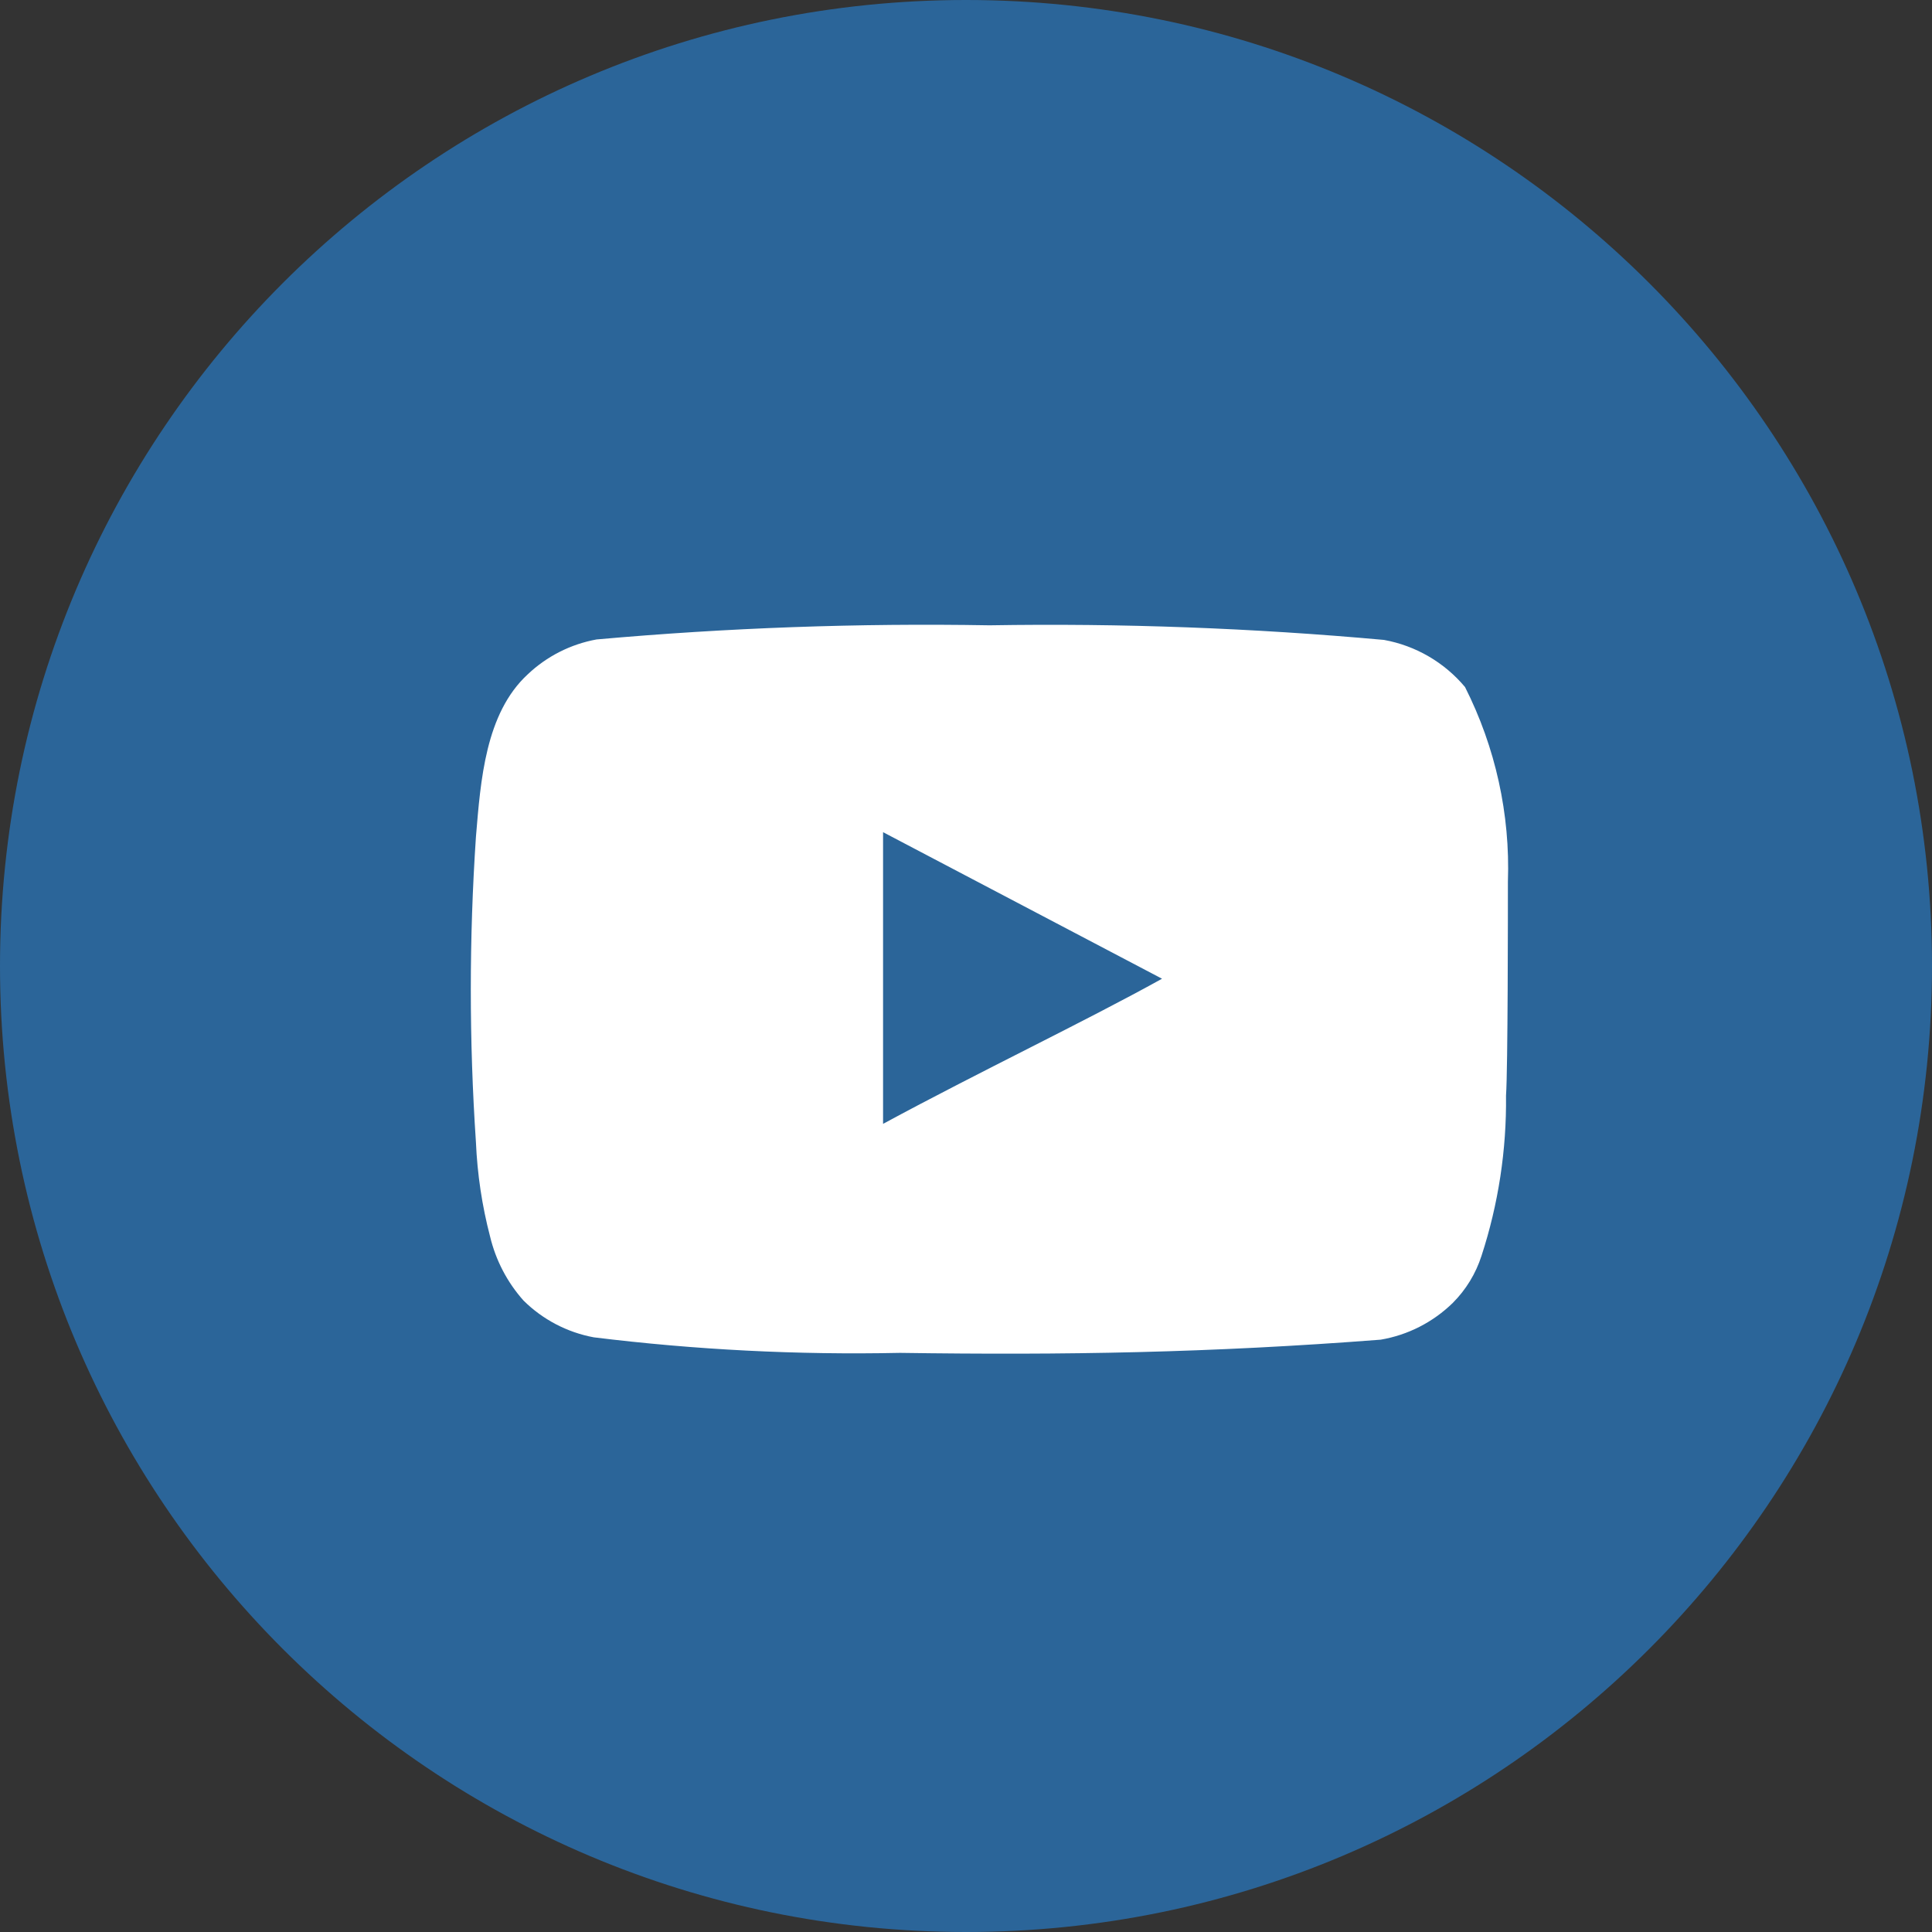
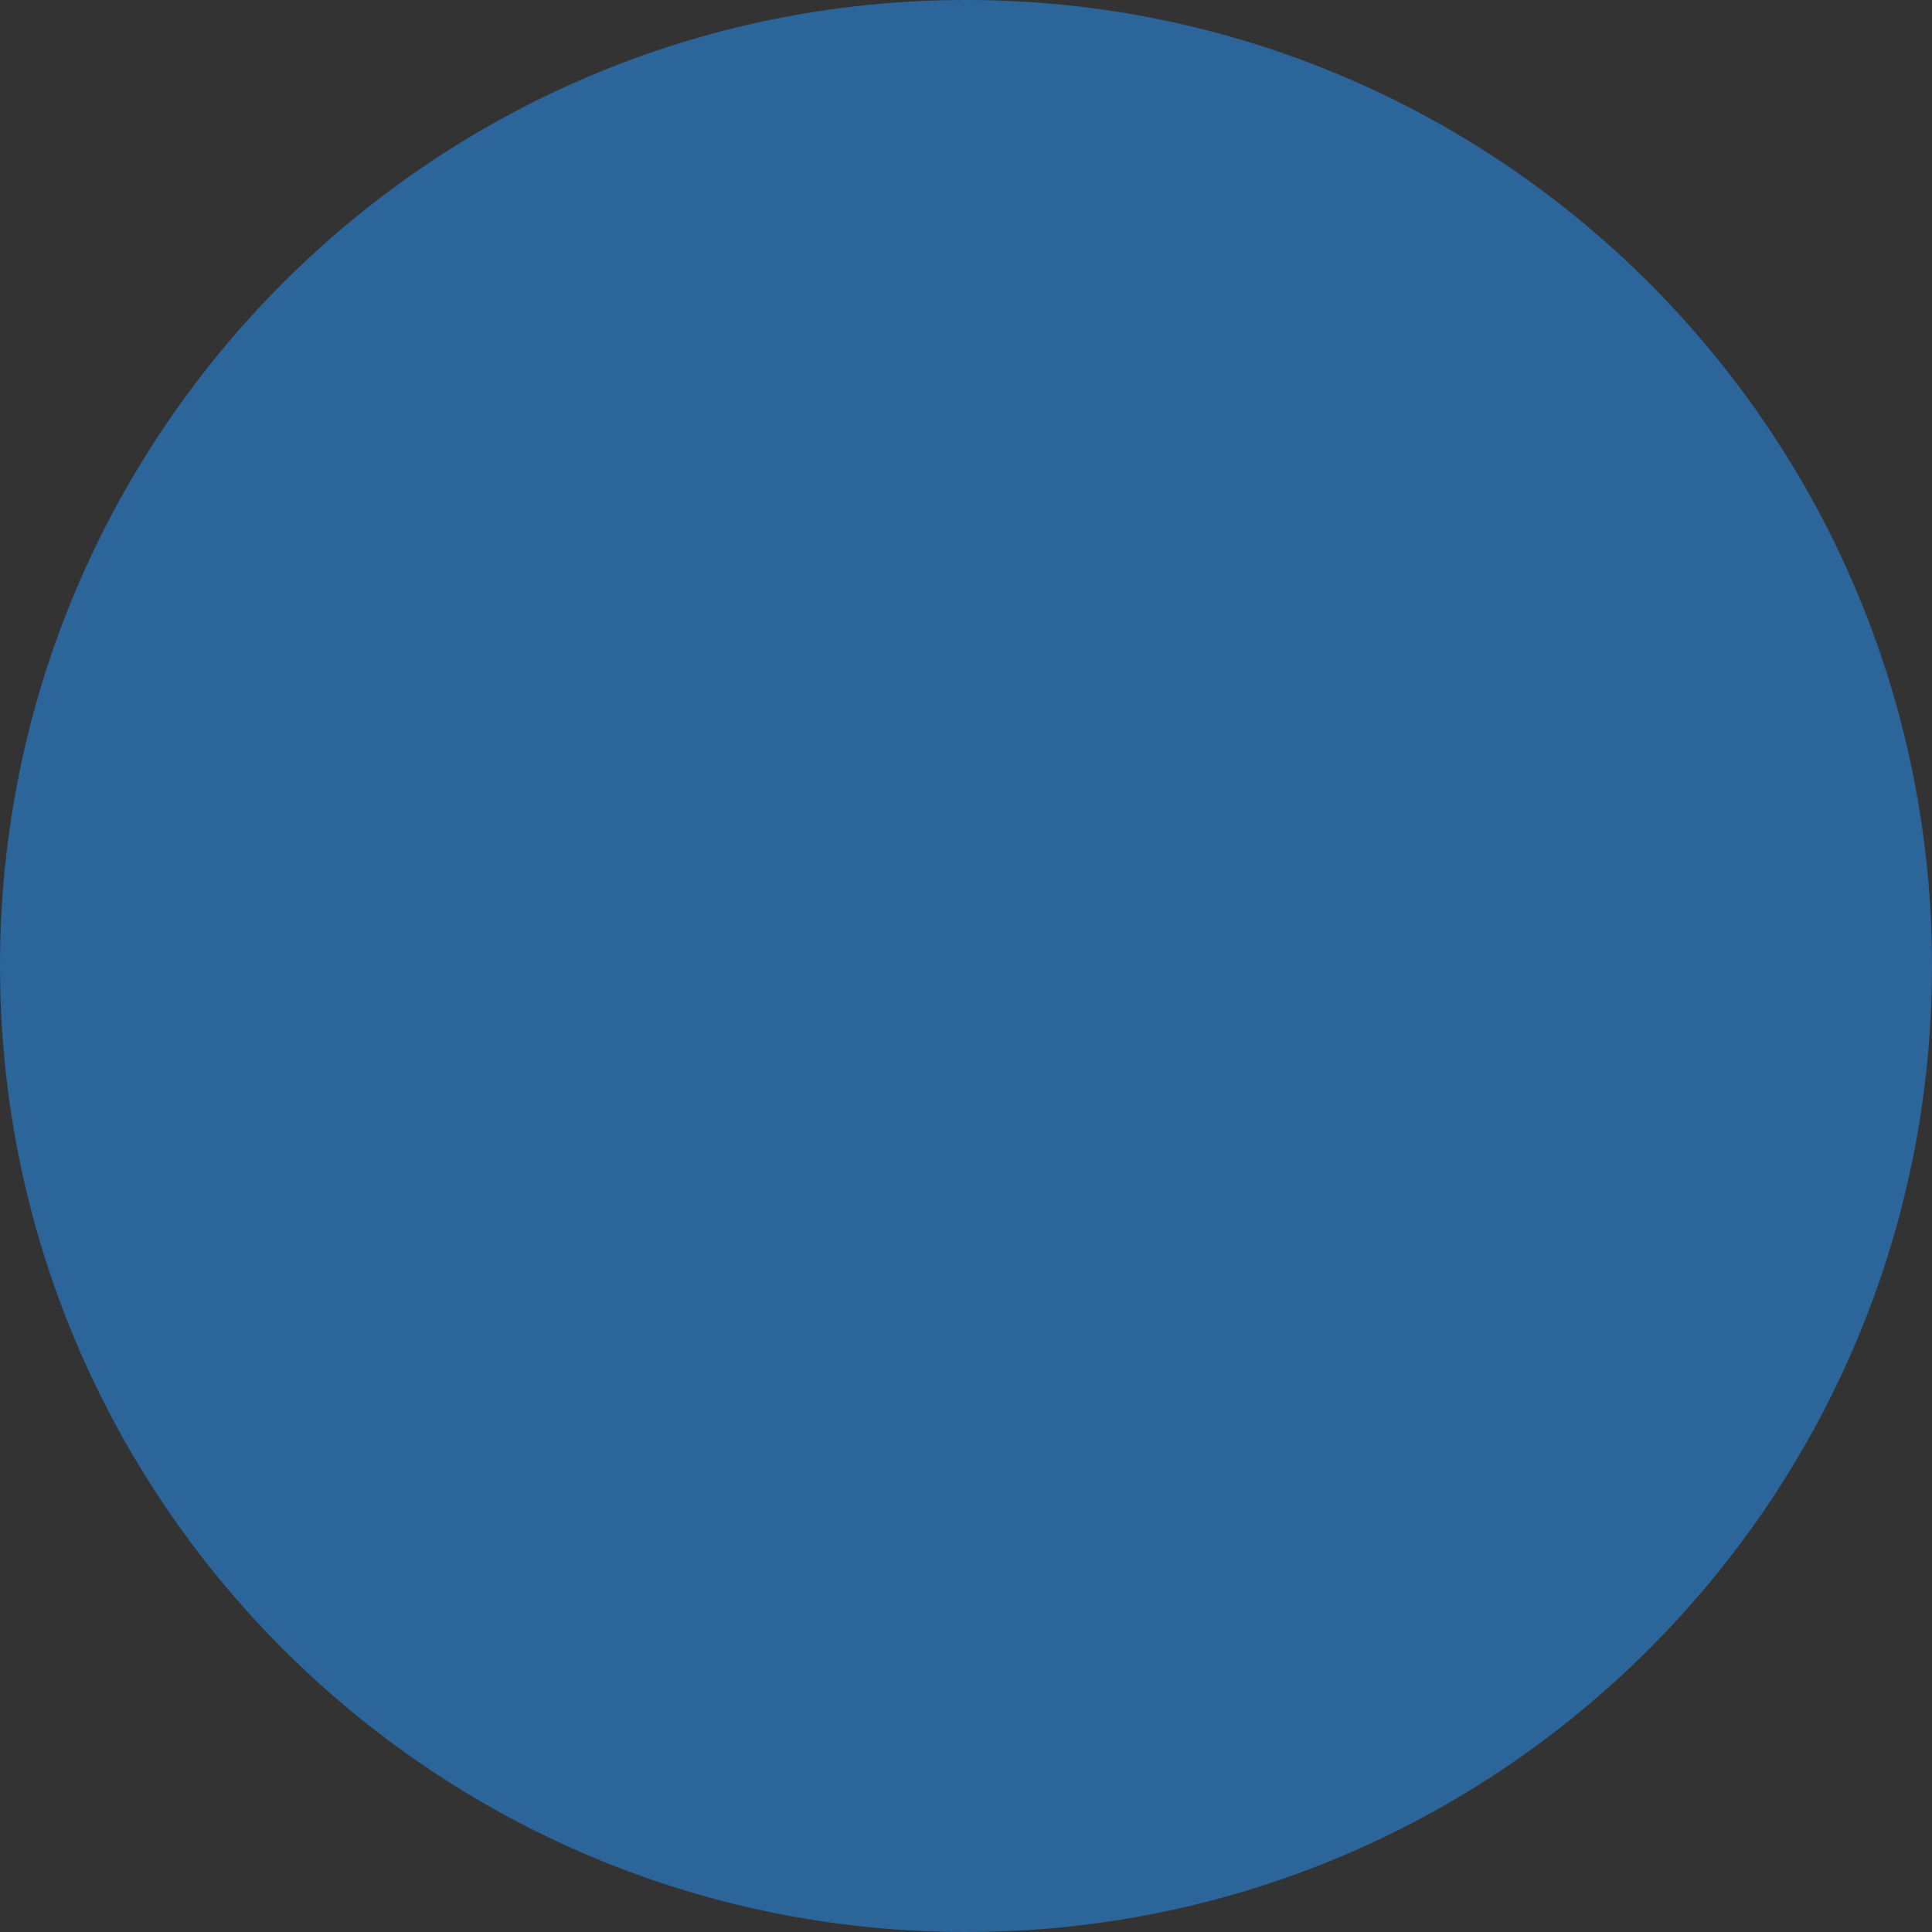
<svg xmlns="http://www.w3.org/2000/svg" width="41" height="41" viewBox="0 0 41 41" fill="none">
  <rect x="0" y="0" width="41" height="41" fill="#333333" stroke="none" />
  <path d="M41 20.5C41 31.822 31.822 41 20.5 41C9.178 41 0 31.822 0 20.5C0 9.178 9.178 0 20.5 0C31.822 0 41 9.178 41 20.5Z" fill="#2B6599" />
-   <path d="M32 18.71C32.05 17.279 31.736 15.858 31.09 14.58C30.651 14.056 30.043 13.702 29.37 13.58C26.587 13.328 23.794 13.224 21 13.27C18.217 13.222 15.433 13.322 12.66 13.57C12.112 13.67 11.604 13.927 11.2 14.31C10.3 15.14 10.2 16.56 10.1 17.76C9.955 19.918 9.955 22.082 10.1 24.24C10.129 24.915 10.229 25.586 10.4 26.24C10.521 26.745 10.764 27.212 11.11 27.6C11.517 28.003 12.036 28.275 12.6 28.38C14.756 28.646 16.928 28.756 19.1 28.71C22.6 28.76 25.67 28.71 29.3 28.43C29.878 28.332 30.411 28.059 30.83 27.65C31.11 27.37 31.319 27.027 31.44 26.65C31.798 25.553 31.973 24.404 31.96 23.25C32 22.69 32 19.31 32 18.71ZM18.74 23.85V17.66L24.66 20.77C23 21.69 20.81 22.73 18.74 23.85Z" fill="white" />
</svg>